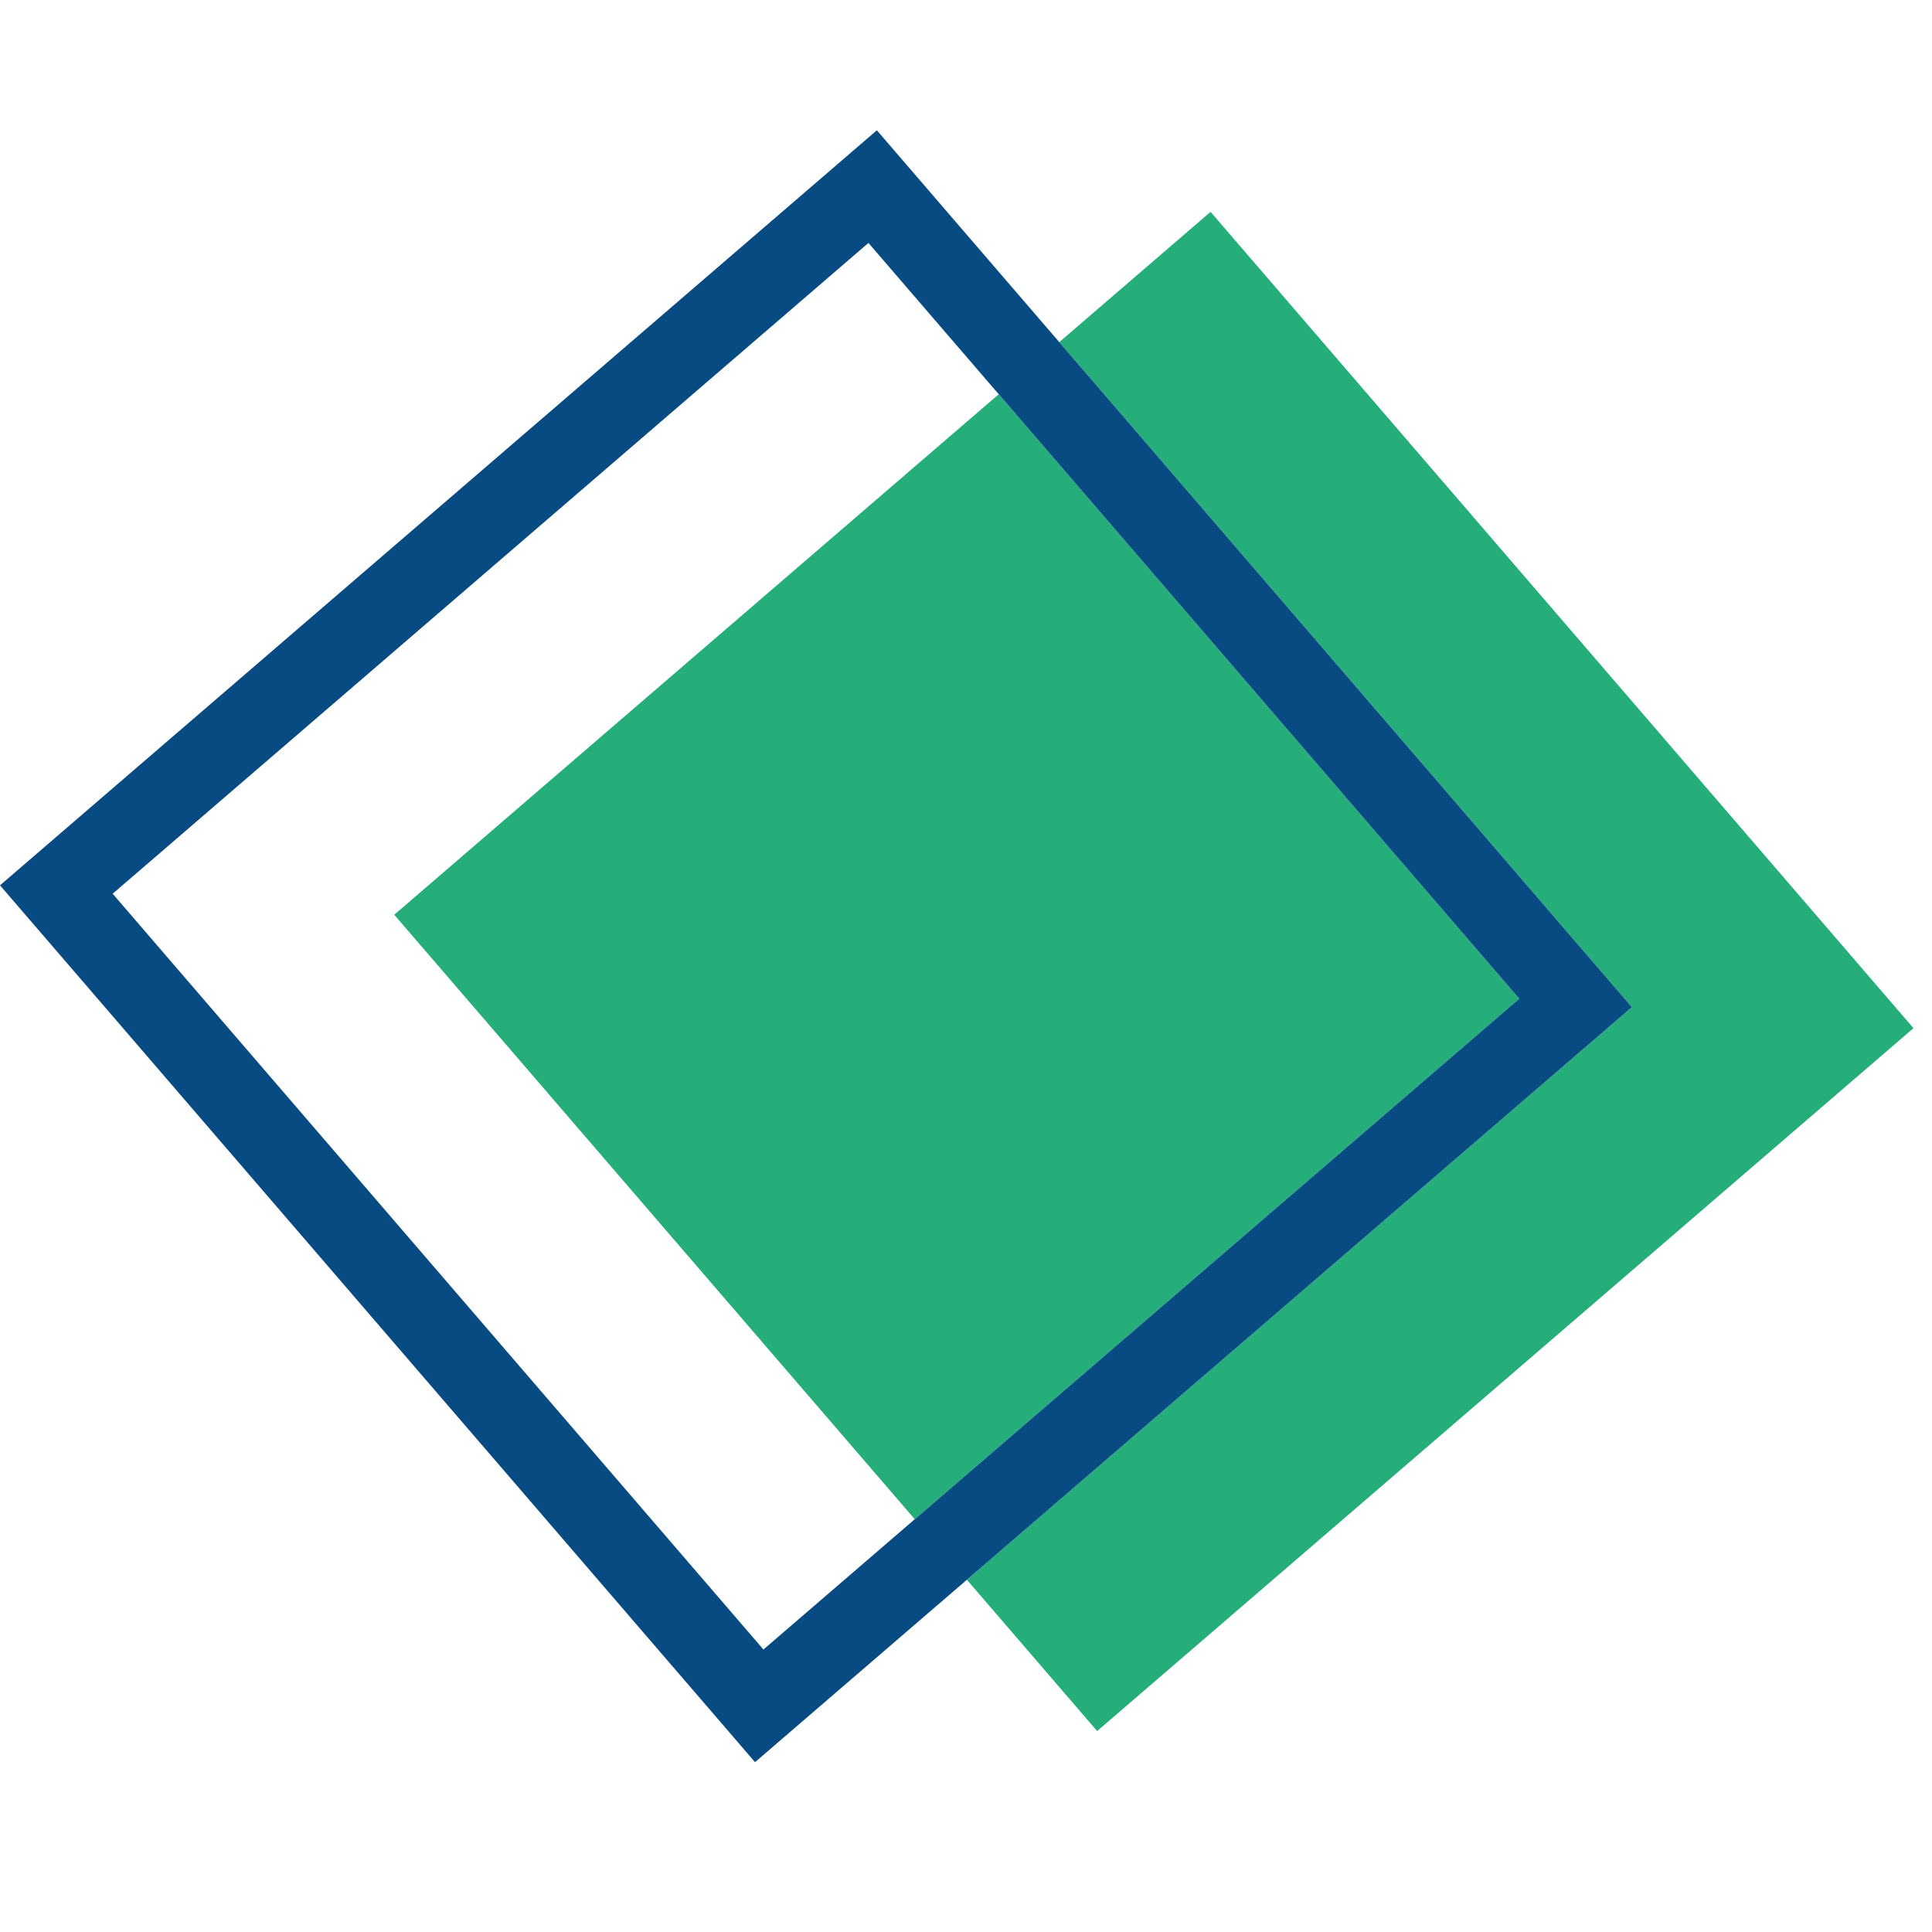
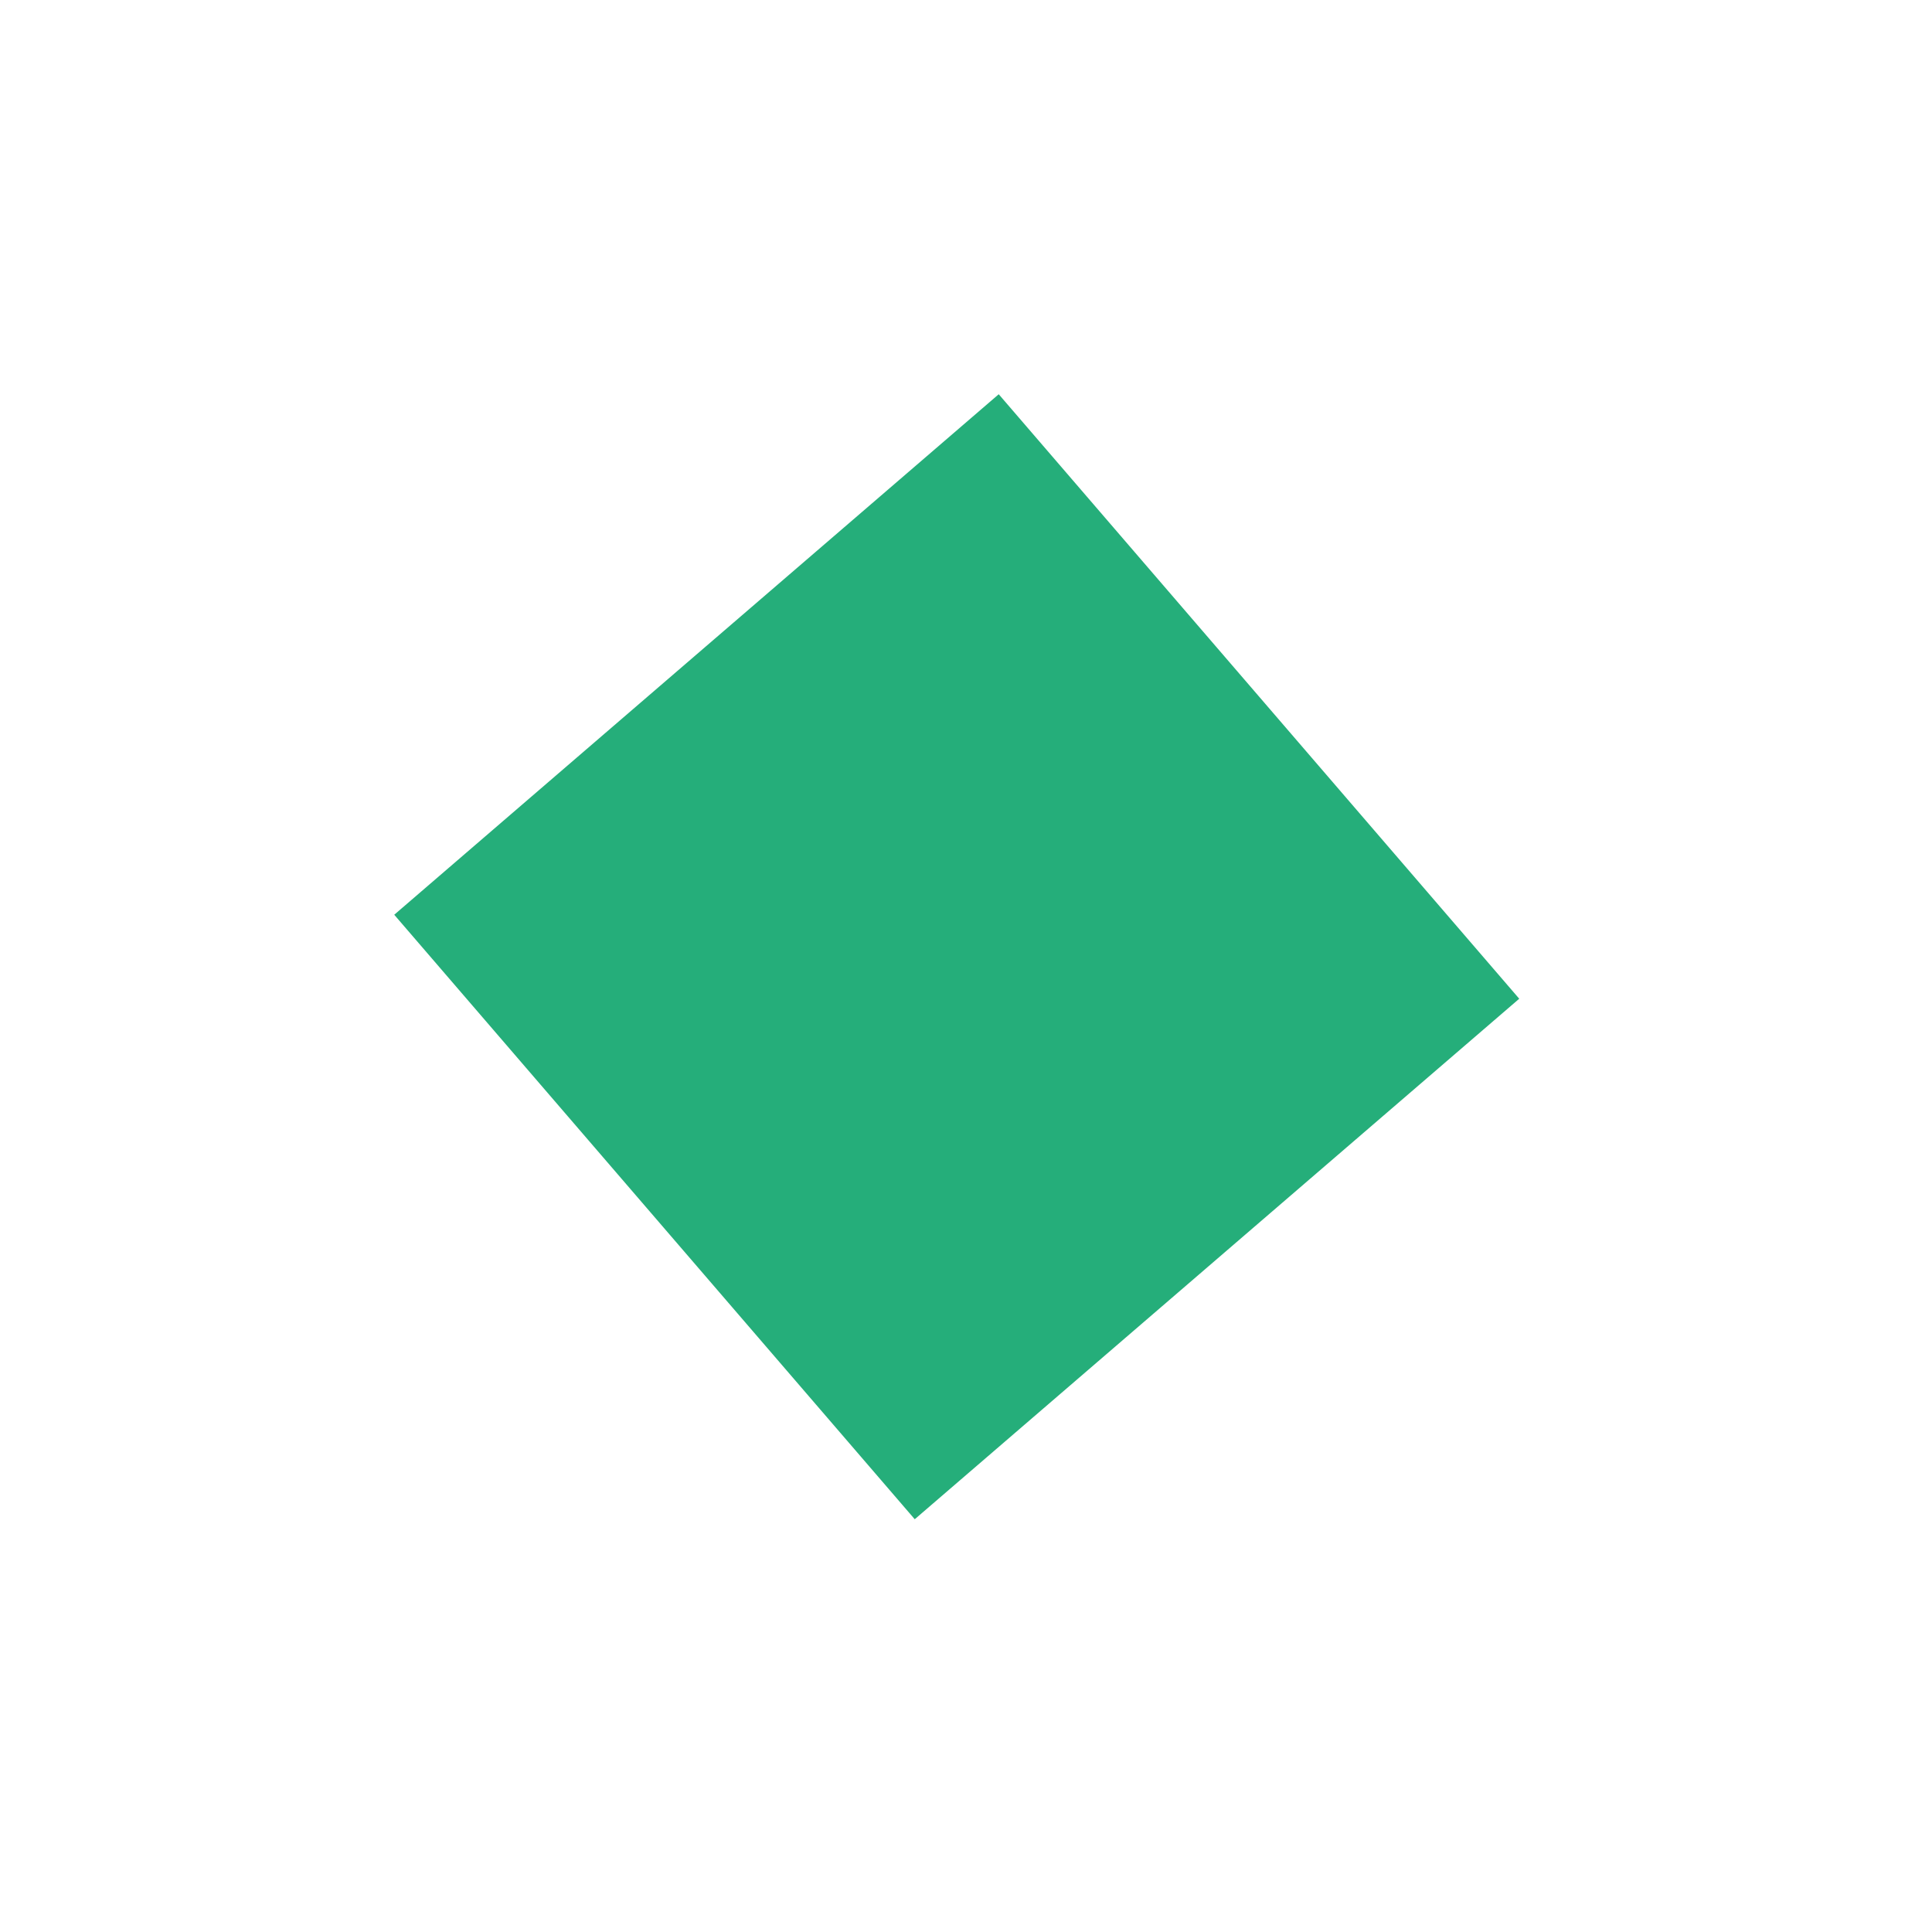
<svg xmlns="http://www.w3.org/2000/svg" width="51" height="51" viewBox="0 0 51 51" fill="none">
  <path d="M40.104 26.364L24.147 40.104L10.407 24.147L26.364 10.407L40.104 26.364Z" fill="#25AE7A" />
-   <path d="M25.523 41.702L43.078 26.586L27.962 9.031L31.956 5.592L50.511 27.141L28.962 45.696L25.523 41.702Z" fill="#25AE7A" />
-   <path d="M25.523 41.702L19.931 46.517L0 23.37L23.147 3.439C26.347 7.156 39.629 22.58 43.078 26.586L25.523 41.702ZM2.974 23.592L20.153 43.543C22.718 41.335 37.22 28.847 40.104 26.364C37.545 23.392 25.201 9.057 22.925 6.413L2.974 23.592Z" fill="#084B82" />
</svg>